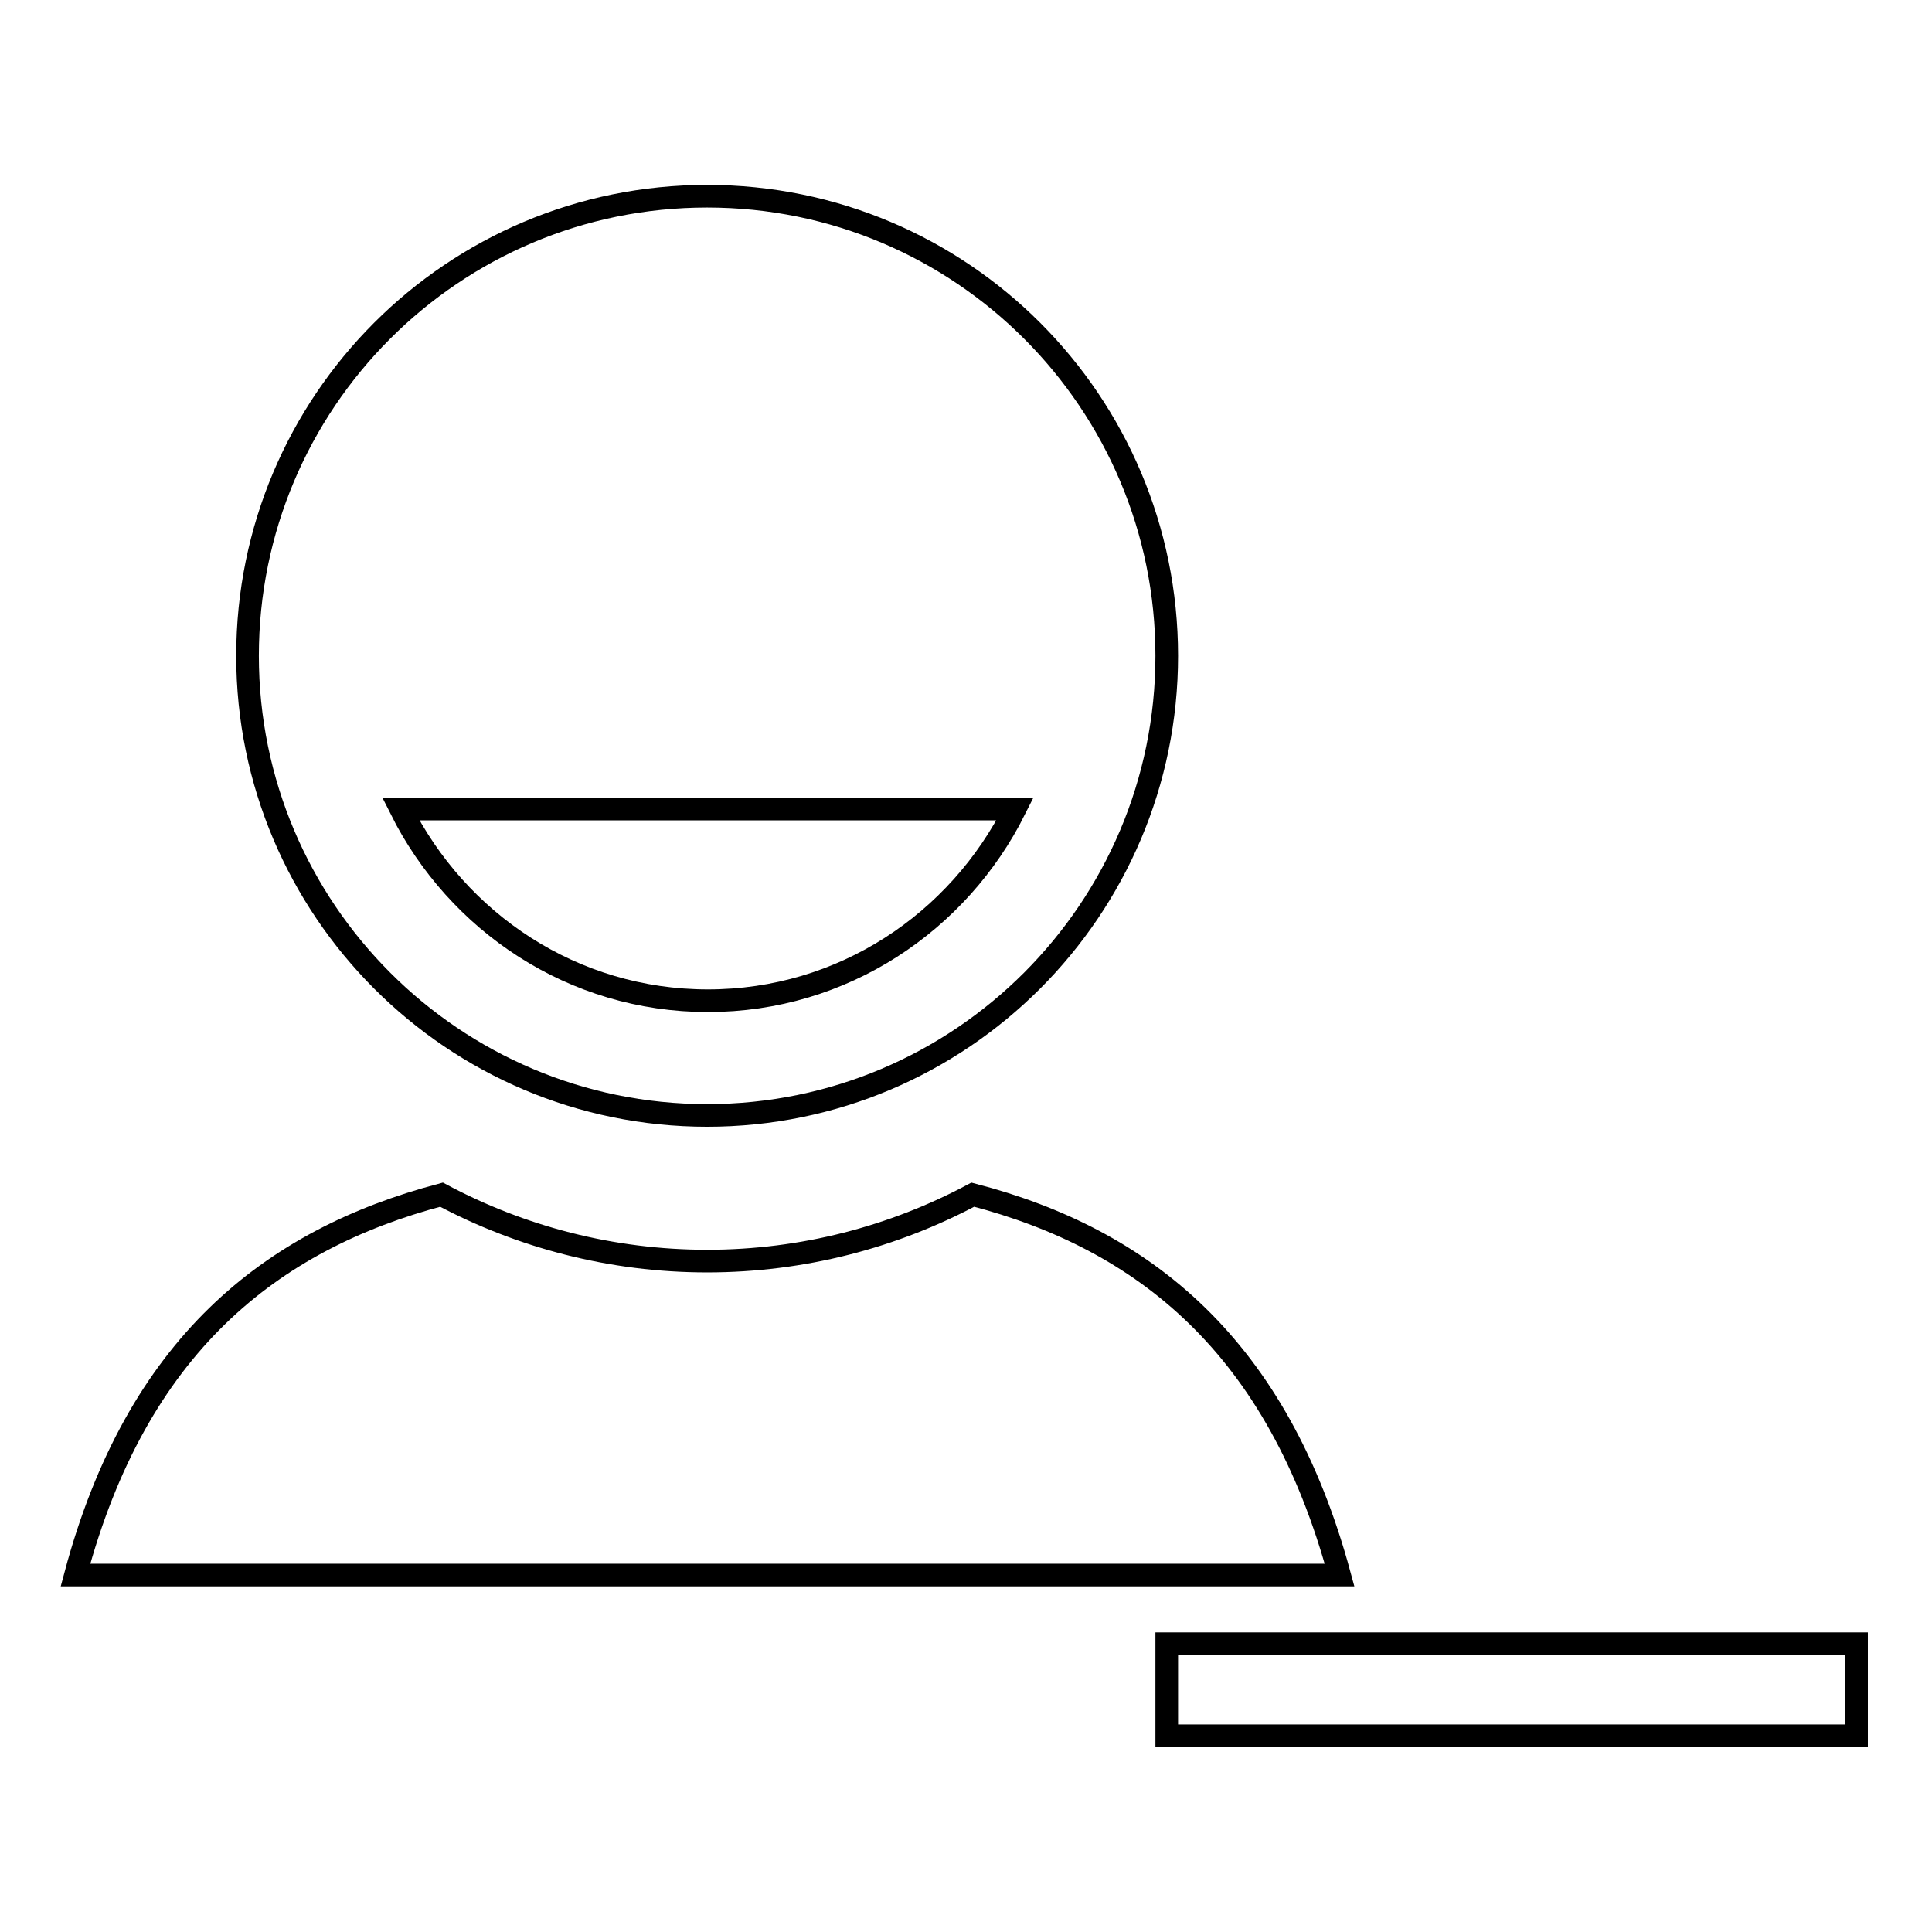
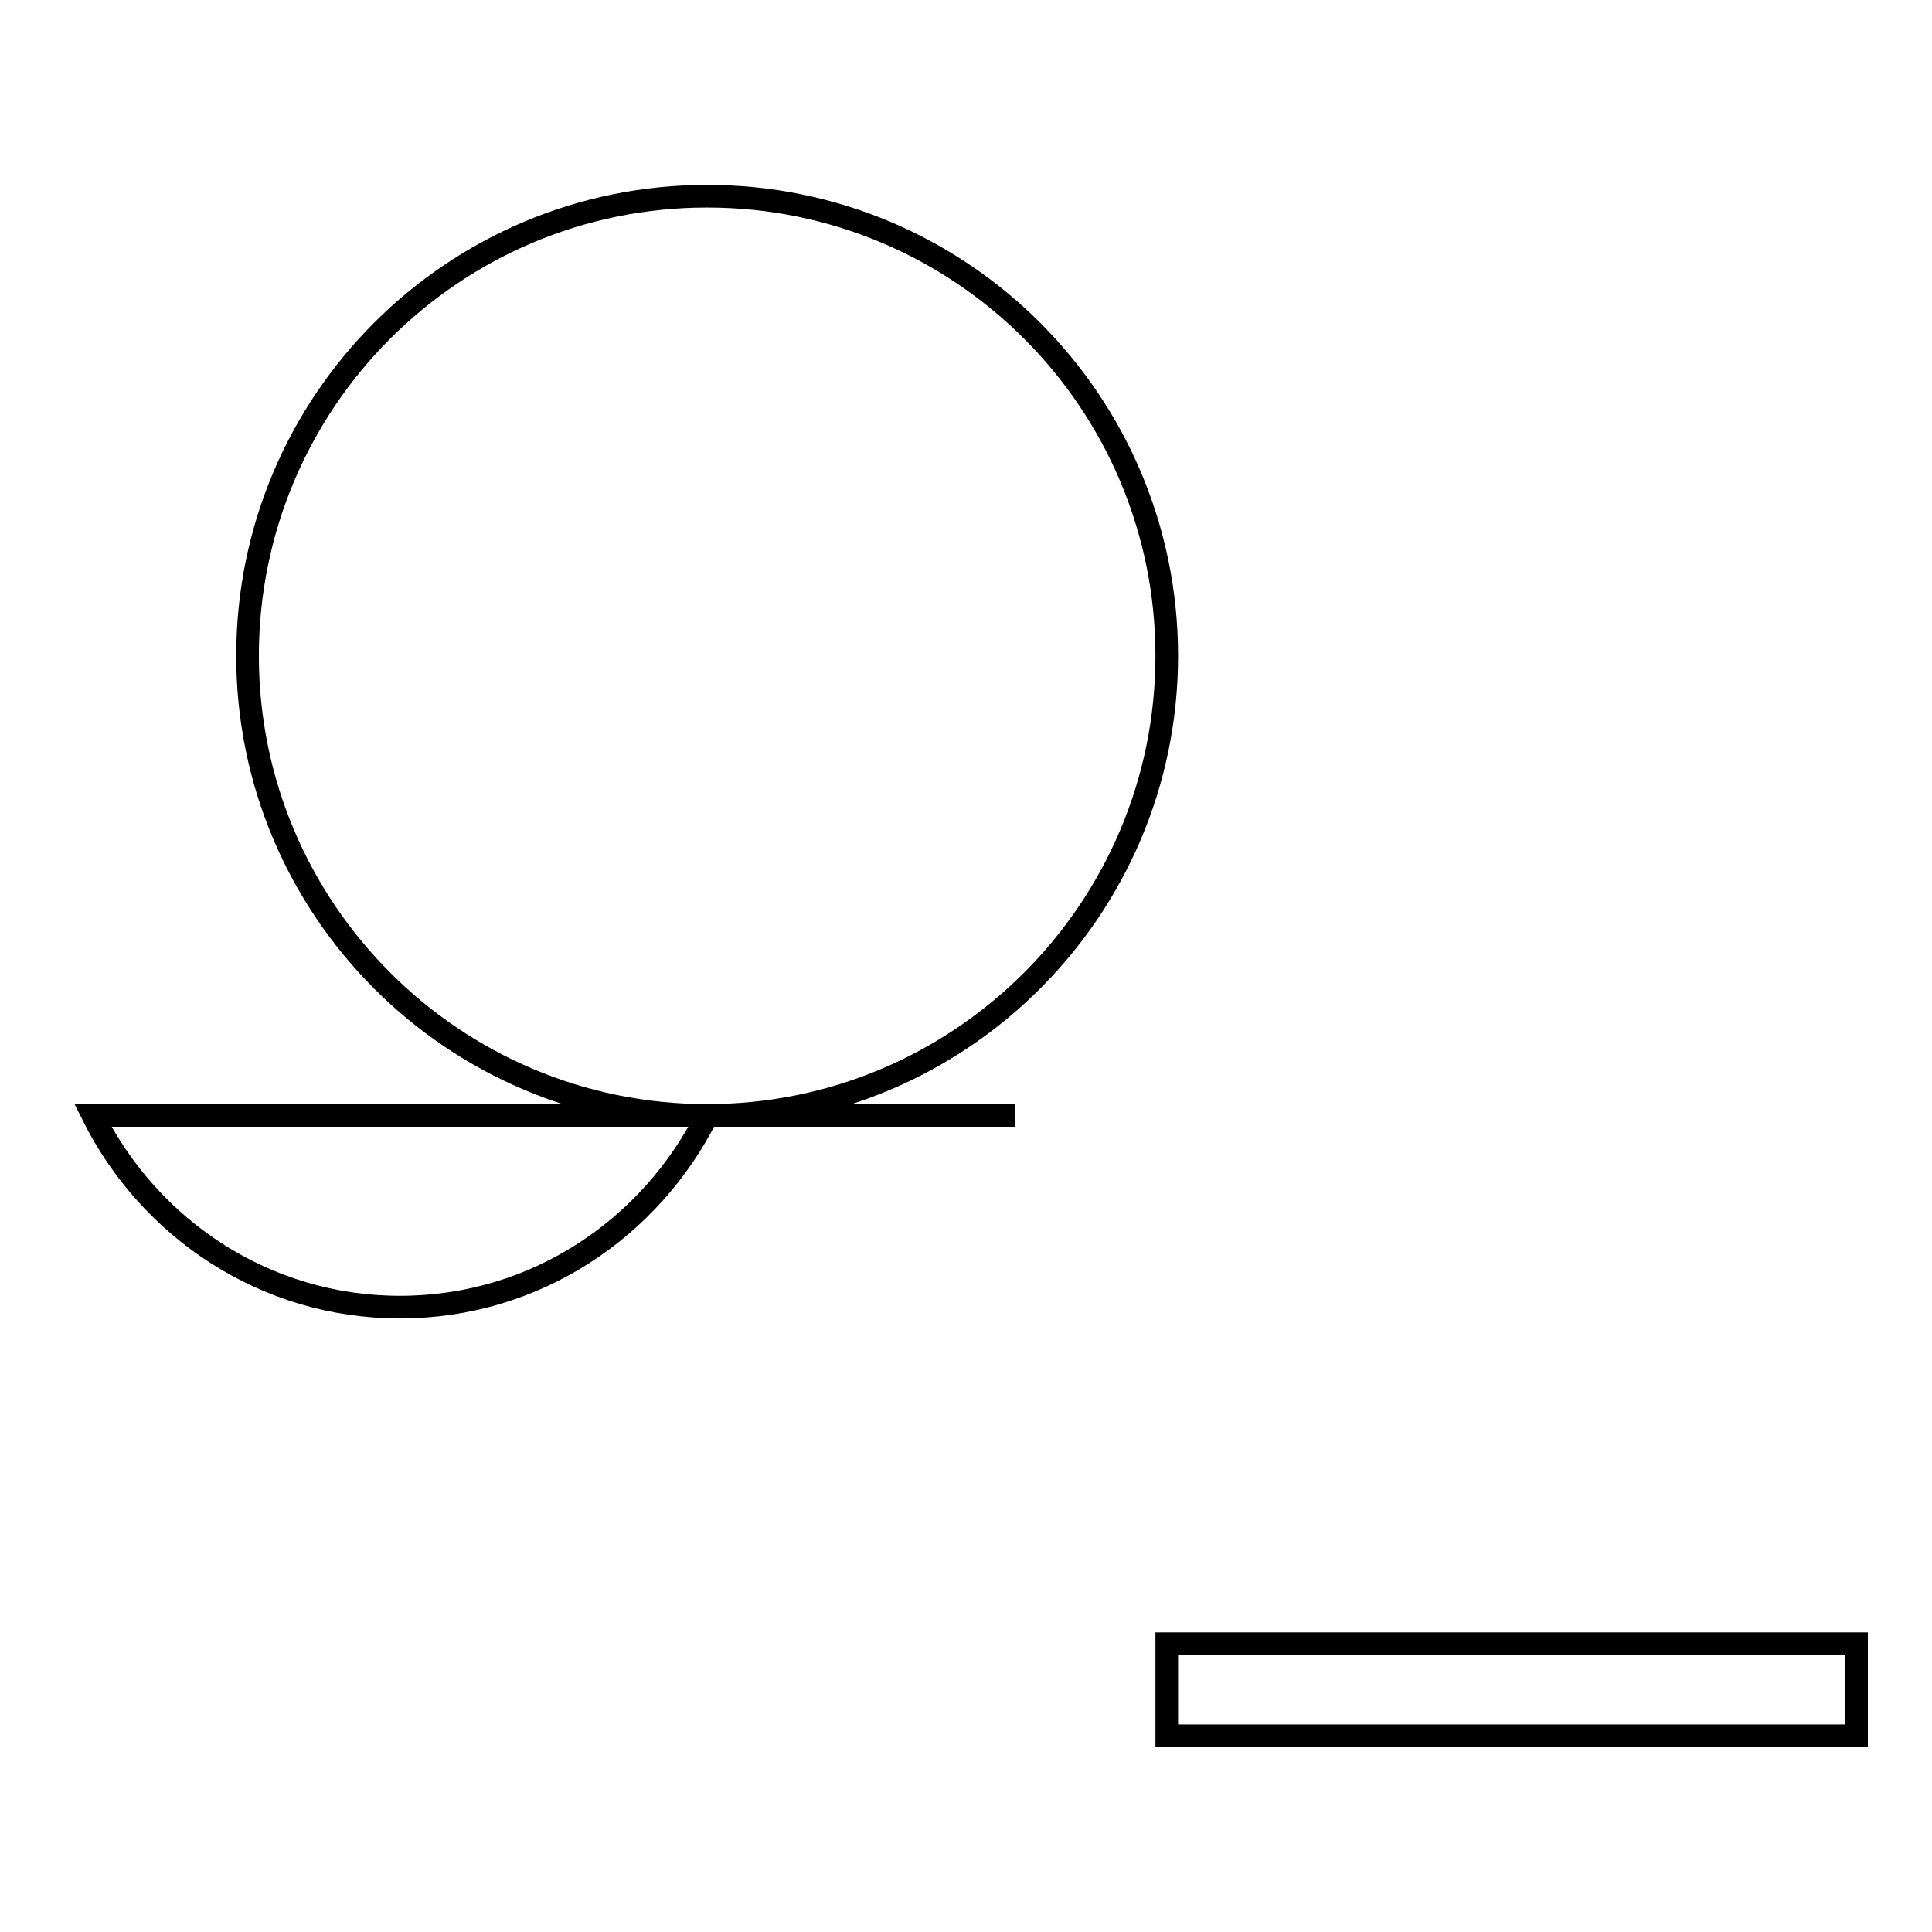
<svg xmlns="http://www.w3.org/2000/svg" version="1.1" x="0px" y="0px" viewBox="0 0 256 256" enable-background="new 0 0 256 256" xml:space="preserve">
  <g>
    <g>
      <path stroke-width="3" fill-opacity="0" stroke="#000000" d="M154.6,217.8H246V230h-91.4V217.8z" />
-       <path stroke-width="3" fill-opacity="0" stroke="#000000" d="M128.9,158.3c-10.5,5.6-22.5,8.8-35.2,8.8c-12.7,0-24.7-3.2-35.2-8.8c-22.7,6-40.4,20.1-48.5,50.4h167.5C169.3,178.4,151.6,164.2,128.9,158.3z" />
-       <path stroke-width="3" fill-opacity="0" stroke="#000000" d="M93.7,147.8c33.6,0,60.9-27.3,60.9-60.9S127.4,26,93.7,26S32.8,53.3,32.8,86.9S60.1,147.8,93.7,147.8z M134.5,107.2c-7.5,15-22.8,25.4-40.7,25.4c-17.9,0-33.2-10.4-40.7-25.4H134.5z" />
+       <path stroke-width="3" fill-opacity="0" stroke="#000000" d="M93.7,147.8c33.6,0,60.9-27.3,60.9-60.9S127.4,26,93.7,26S32.8,53.3,32.8,86.9S60.1,147.8,93.7,147.8z c-7.5,15-22.8,25.4-40.7,25.4c-17.9,0-33.2-10.4-40.7-25.4H134.5z" />
    </g>
  </g>
</svg>